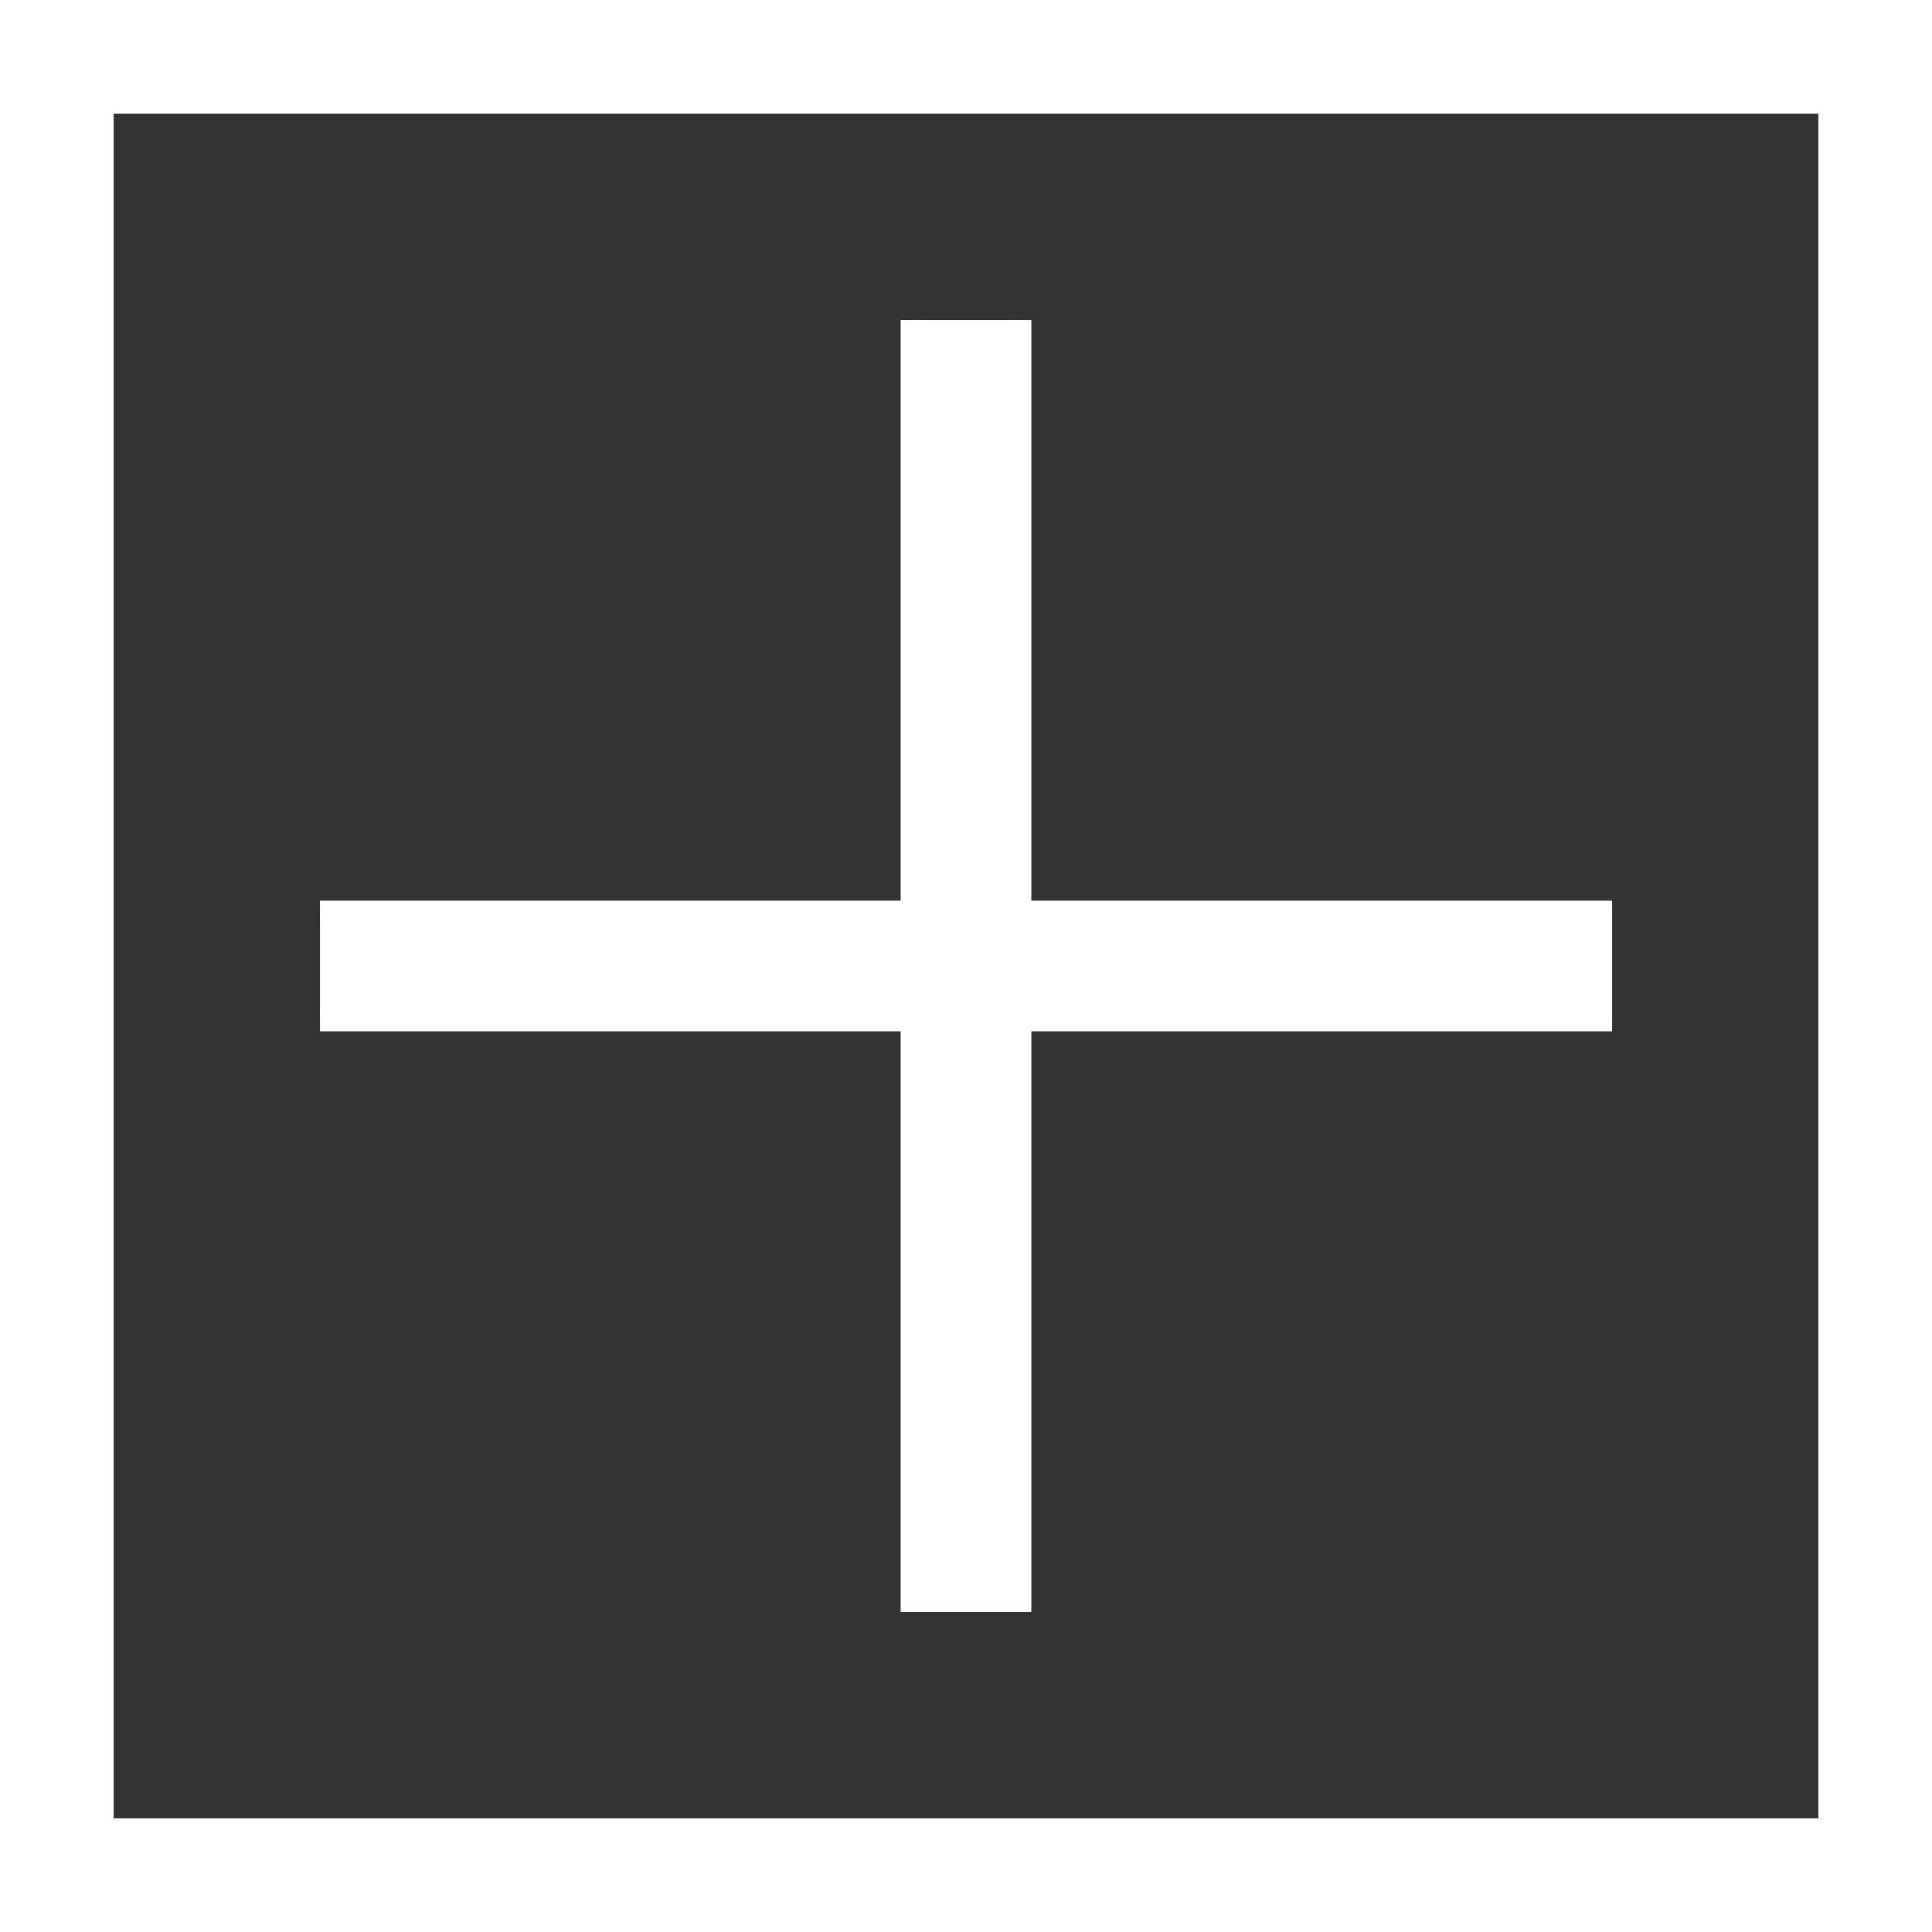
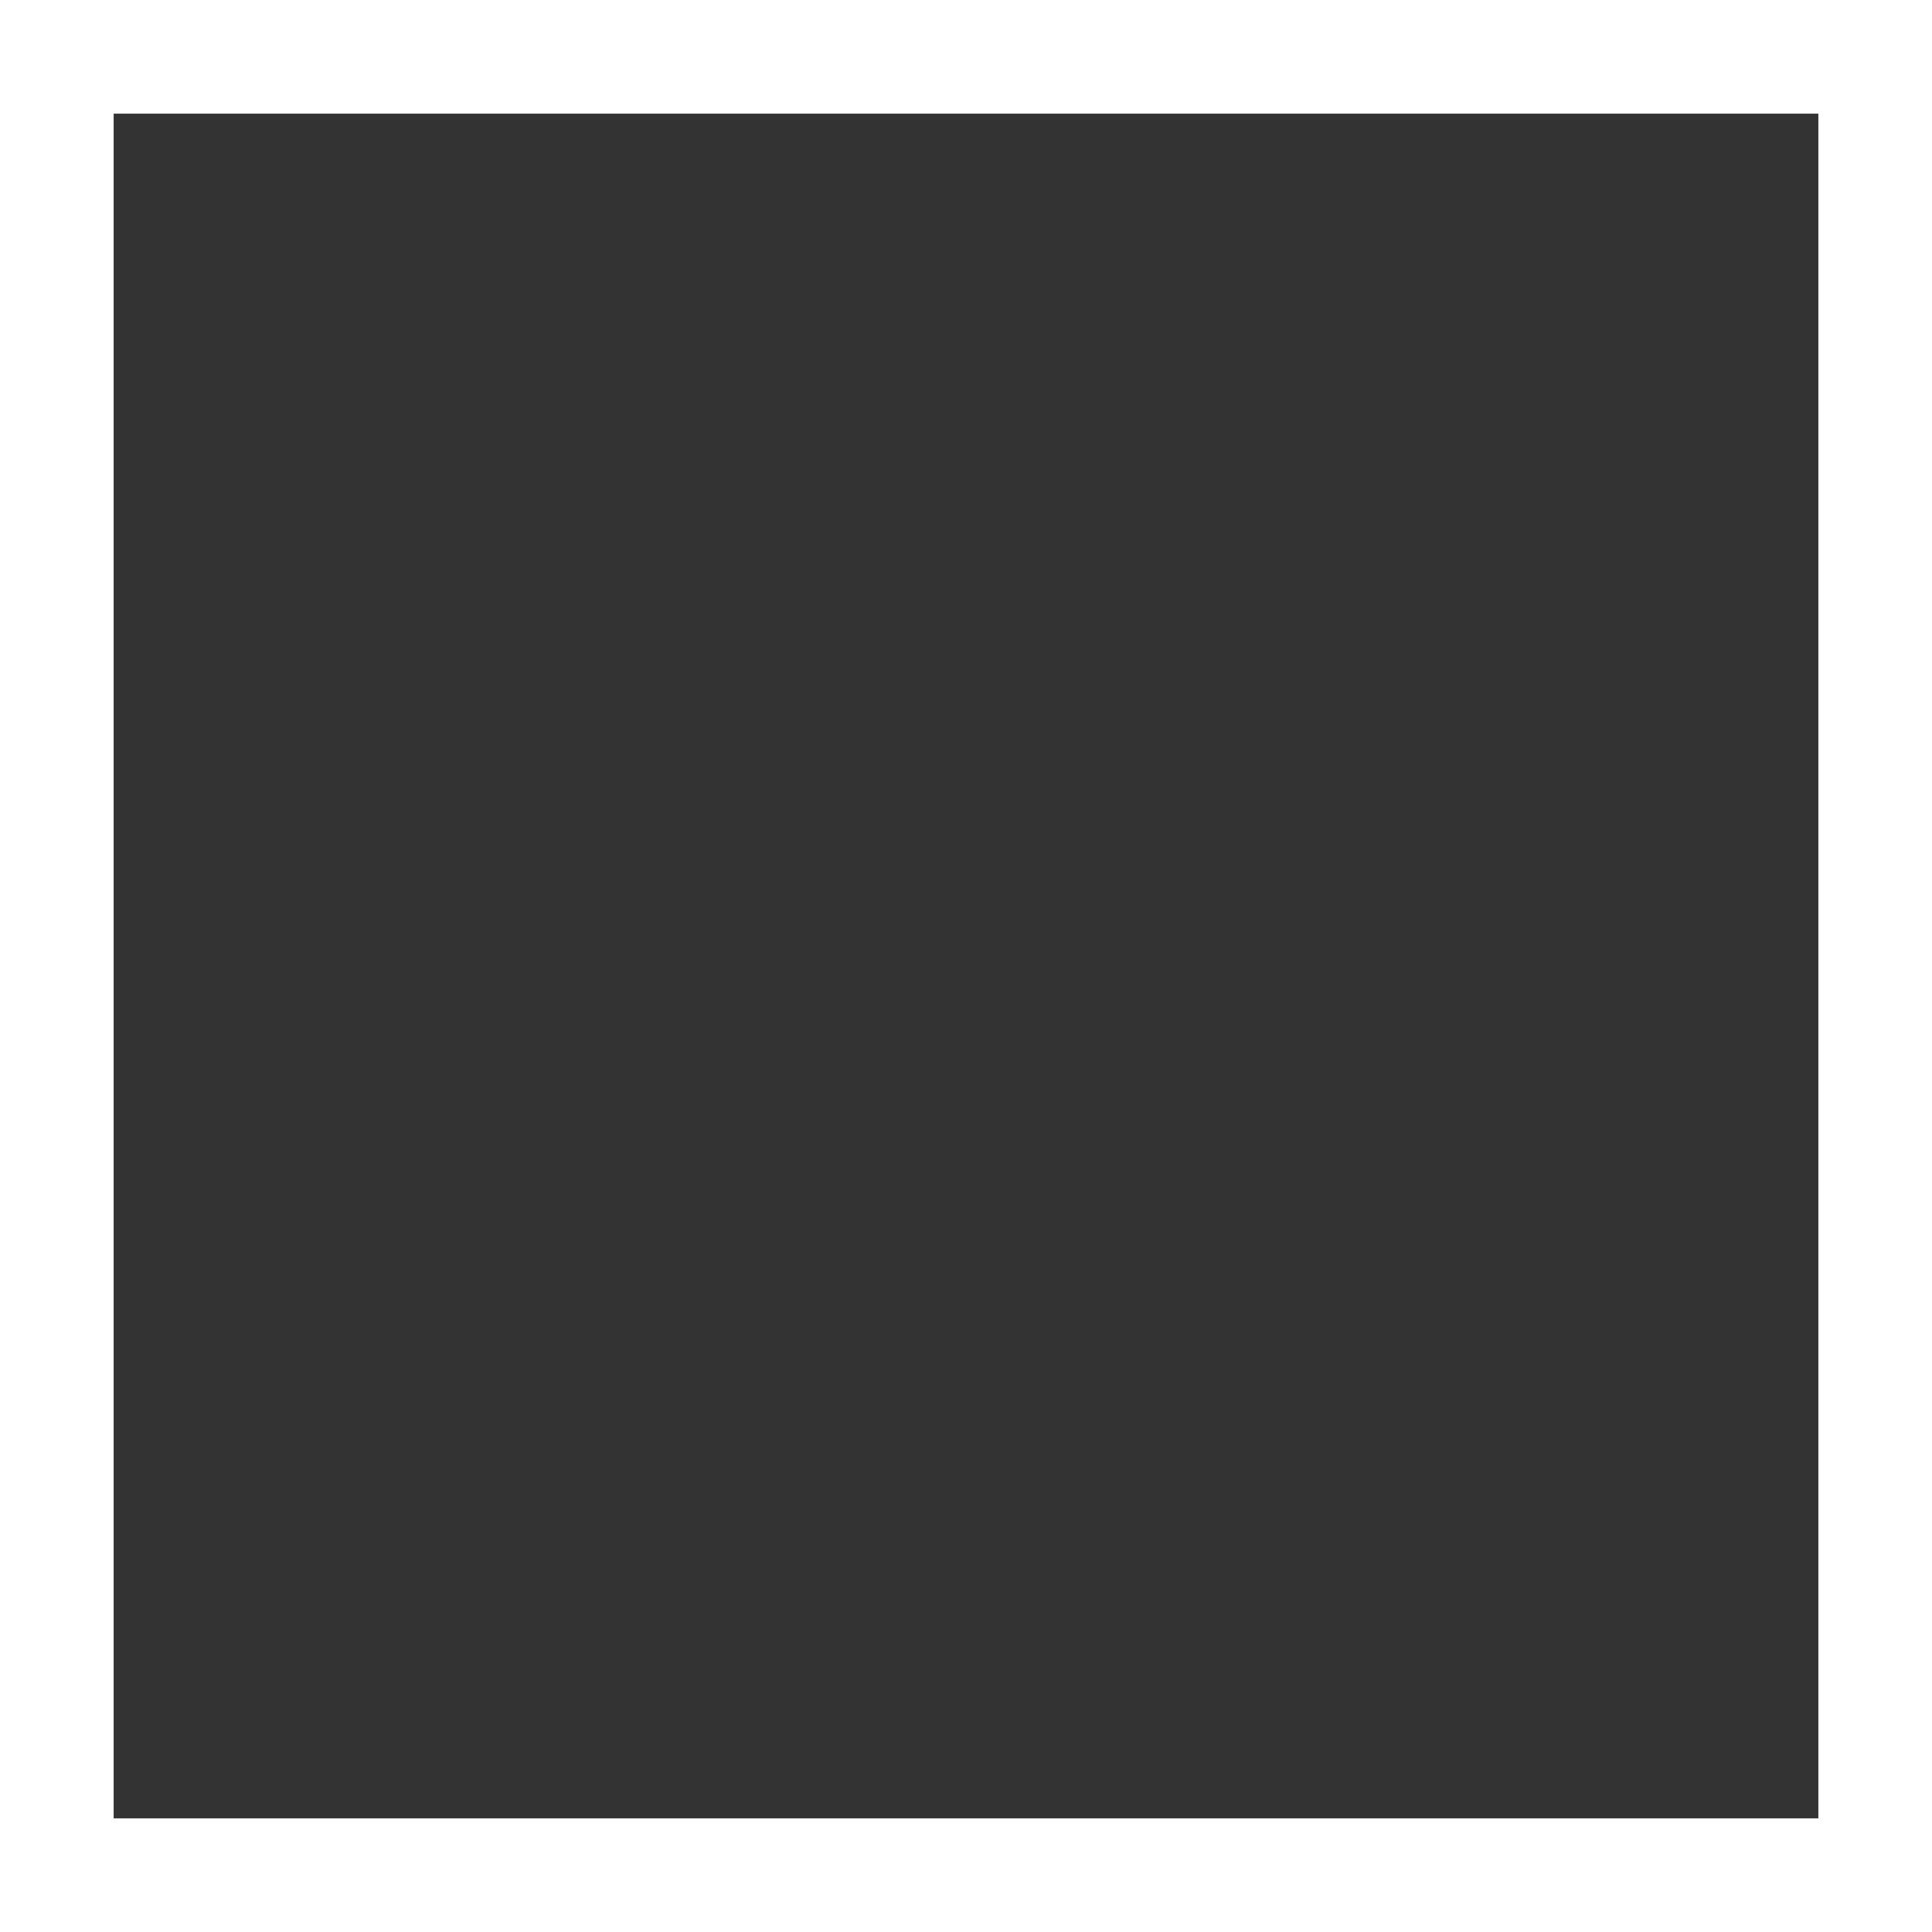
<svg xmlns="http://www.w3.org/2000/svg" width="34" height="34" viewBox="0 0 34 34" fill="none">
  <rect x="0" y="0" width="34" height="34" fill="#333333" stroke="none" />
  <rect x="1" y="1" width="32" height="32" stroke="white" stroke-width="2" />
  <g clip-path="url(#clip0_21_31)">
-     <path d="M28.569 16.25V16.05H28.369H17.95V5.631V5.431H17.75H16.25H16.05V5.631V16.05H5.631H5.431V16.25V17.75V17.95H5.631H16.05V28.369V28.57H16.25H17.75H17.95V28.369V17.95H28.369H28.569V17.75V16.25Z" fill="white" stroke="white" stroke-width="0.4" />
-   </g>
+     </g>
  <defs>
    <clipPath id="clip0_21_31">
-       <rect width="22.739" height="22.739" fill="white" transform="translate(5.631 5.631)" />
-     </clipPath>
+       </clipPath>
  </defs>
</svg>